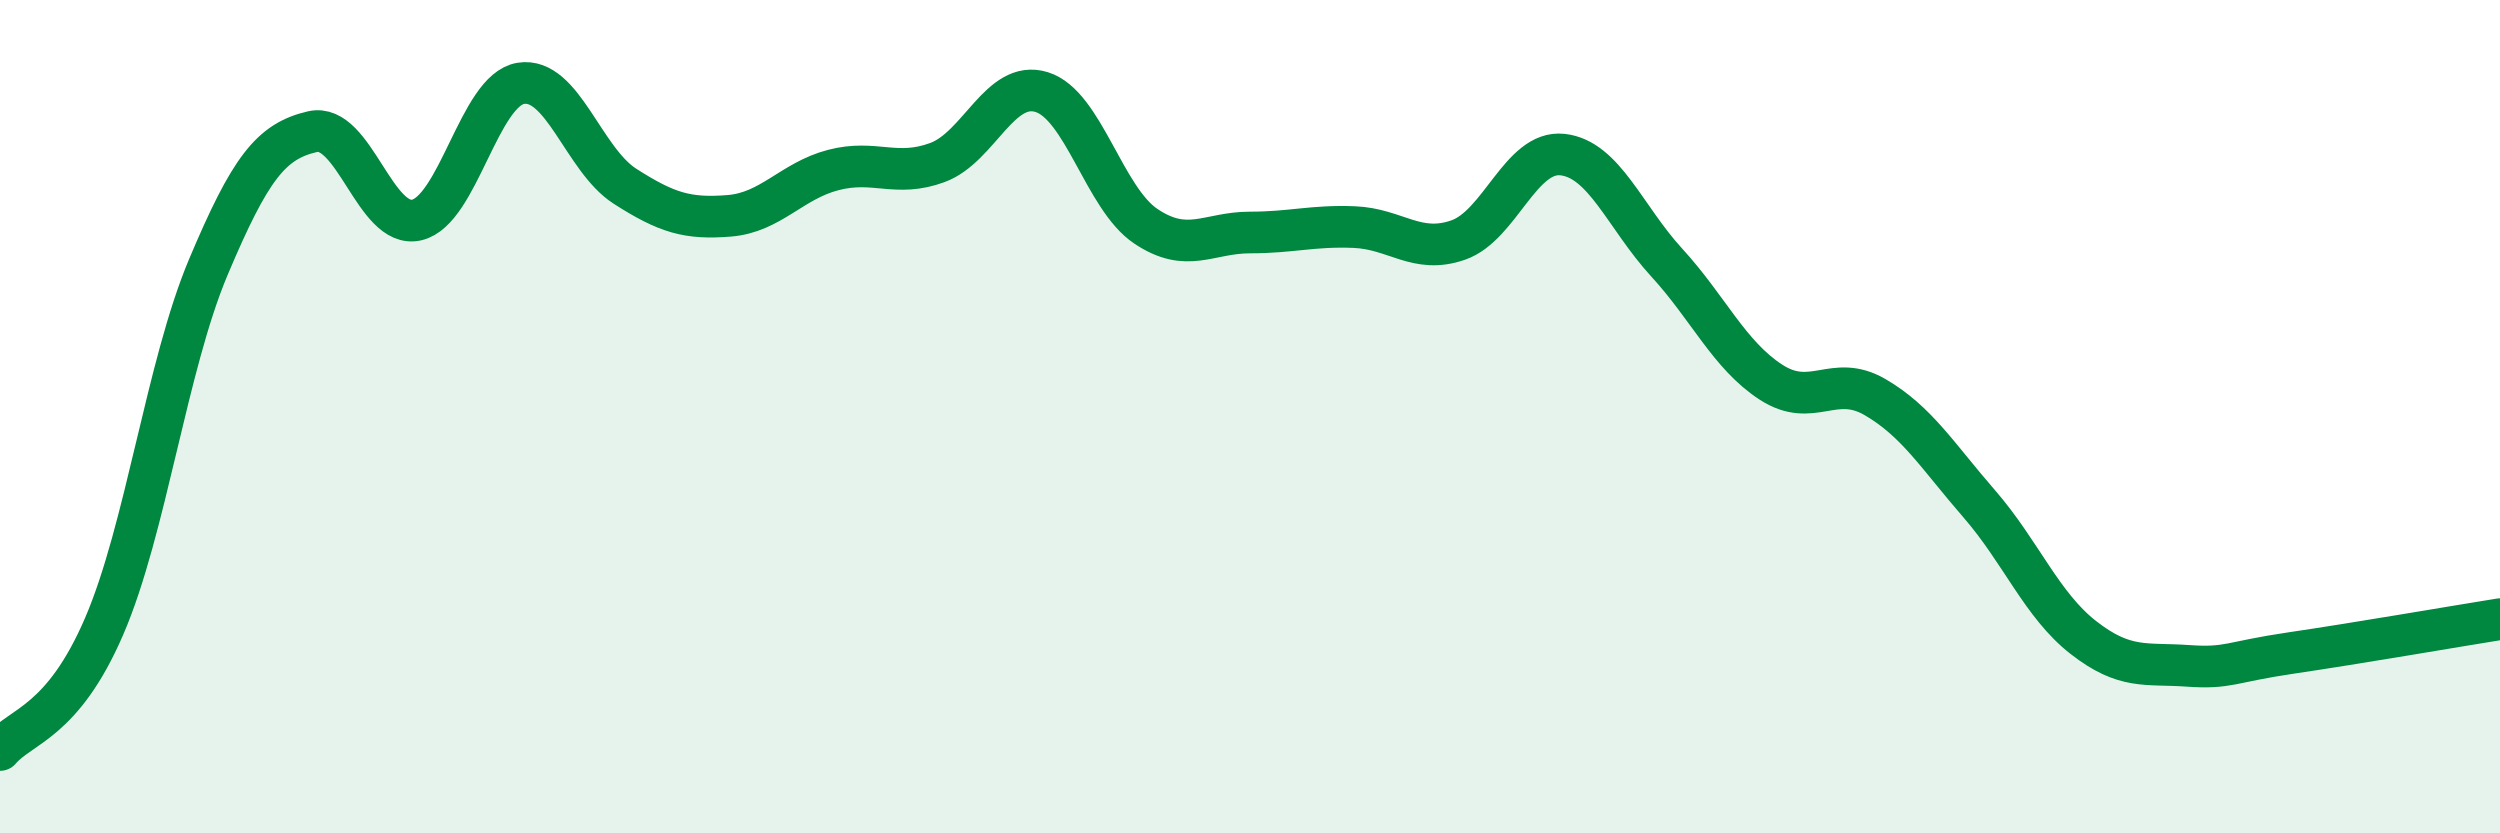
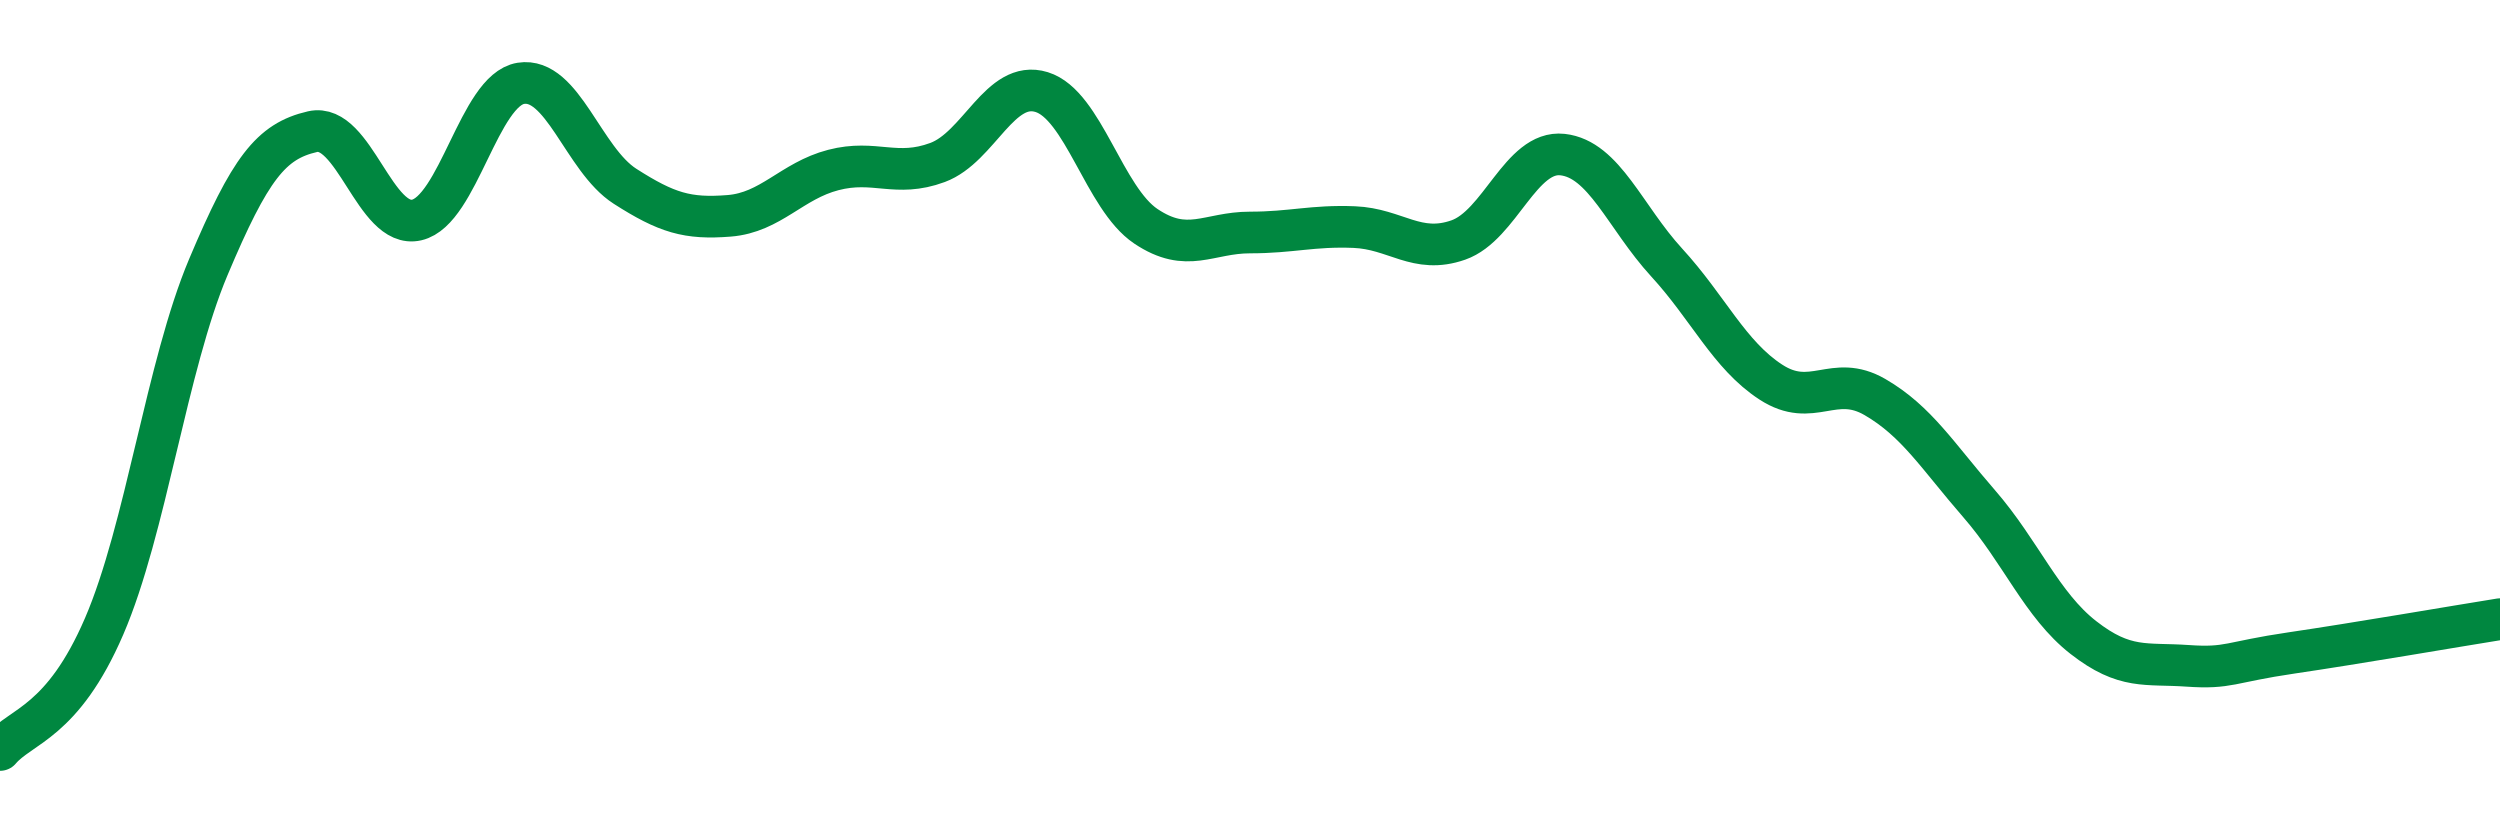
<svg xmlns="http://www.w3.org/2000/svg" width="60" height="20" viewBox="0 0 60 20">
-   <path d="M 0,18 C 0.5,17.41 1.5,17.35 2.5,15.03 C 3.5,12.71 4,8.78 5,6.41 C 6,4.04 6.5,3.39 7.5,3.16 C 8.5,2.93 9,5.51 10,5.28 C 11,5.05 11.5,2.16 12.5,2 C 13.5,1.84 14,3.83 15,4.47 C 16,5.11 16.5,5.26 17.5,5.18 C 18.5,5.1 19,4.34 20,4.08 C 21,3.82 21.5,4.27 22.5,3.9 C 23.5,3.53 24,1.9 25,2.21 C 26,2.52 26.5,4.76 27.5,5.43 C 28.5,6.1 29,5.58 30,5.58 C 31,5.58 31.5,5.41 32.5,5.45 C 33.5,5.49 34,6.11 35,5.76 C 36,5.41 36.5,3.6 37.5,3.71 C 38.5,3.82 39,5.21 40,6.3 C 41,7.39 41.5,8.52 42.5,9.17 C 43.5,9.82 44,8.95 45,9.53 C 46,10.11 46.5,10.94 47.5,12.09 C 48.5,13.24 49,14.52 50,15.3 C 51,16.08 51.5,15.91 52.5,15.98 C 53.5,16.05 53.5,15.89 55,15.67 C 56.5,15.45 59,15.02 60,14.86L60 20L0 20Z" fill="#008740" opacity="0.1" stroke-linecap="round" stroke-linejoin="round" />
  <path d="M 0,18 C 0.5,17.41 1.5,17.35 2.5,15.03 C 3.5,12.71 4,8.78 5,6.41 C 6,4.04 6.5,3.39 7.5,3.16 C 8.5,2.93 9,5.51 10,5.28 C 11,5.05 11.5,2.16 12.5,2 C 13.5,1.84 14,3.83 15,4.47 C 16,5.11 16.5,5.26 17.5,5.18 C 18.5,5.1 19,4.34 20,4.08 C 21,3.82 21.5,4.27 22.5,3.9 C 23.5,3.53 24,1.9 25,2.21 C 26,2.52 26.5,4.76 27.5,5.43 C 28.5,6.1 29,5.58 30,5.58 C 31,5.58 31.5,5.41 32.5,5.45 C 33.5,5.49 34,6.11 35,5.76 C 36,5.41 36.5,3.6 37.5,3.71 C 38.5,3.82 39,5.21 40,6.3 C 41,7.39 41.5,8.52 42.5,9.17 C 43.5,9.82 44,8.95 45,9.53 C 46,10.11 46.5,10.94 47.5,12.09 C 48.5,13.24 49,14.52 50,15.3 C 51,16.08 51.5,15.91 52.5,15.98 C 53.5,16.05 53.5,15.89 55,15.67 C 56.5,15.45 59,15.02 60,14.86" stroke="#008740" stroke-width="1" fill="none" stroke-linecap="round" stroke-linejoin="round" />
</svg>